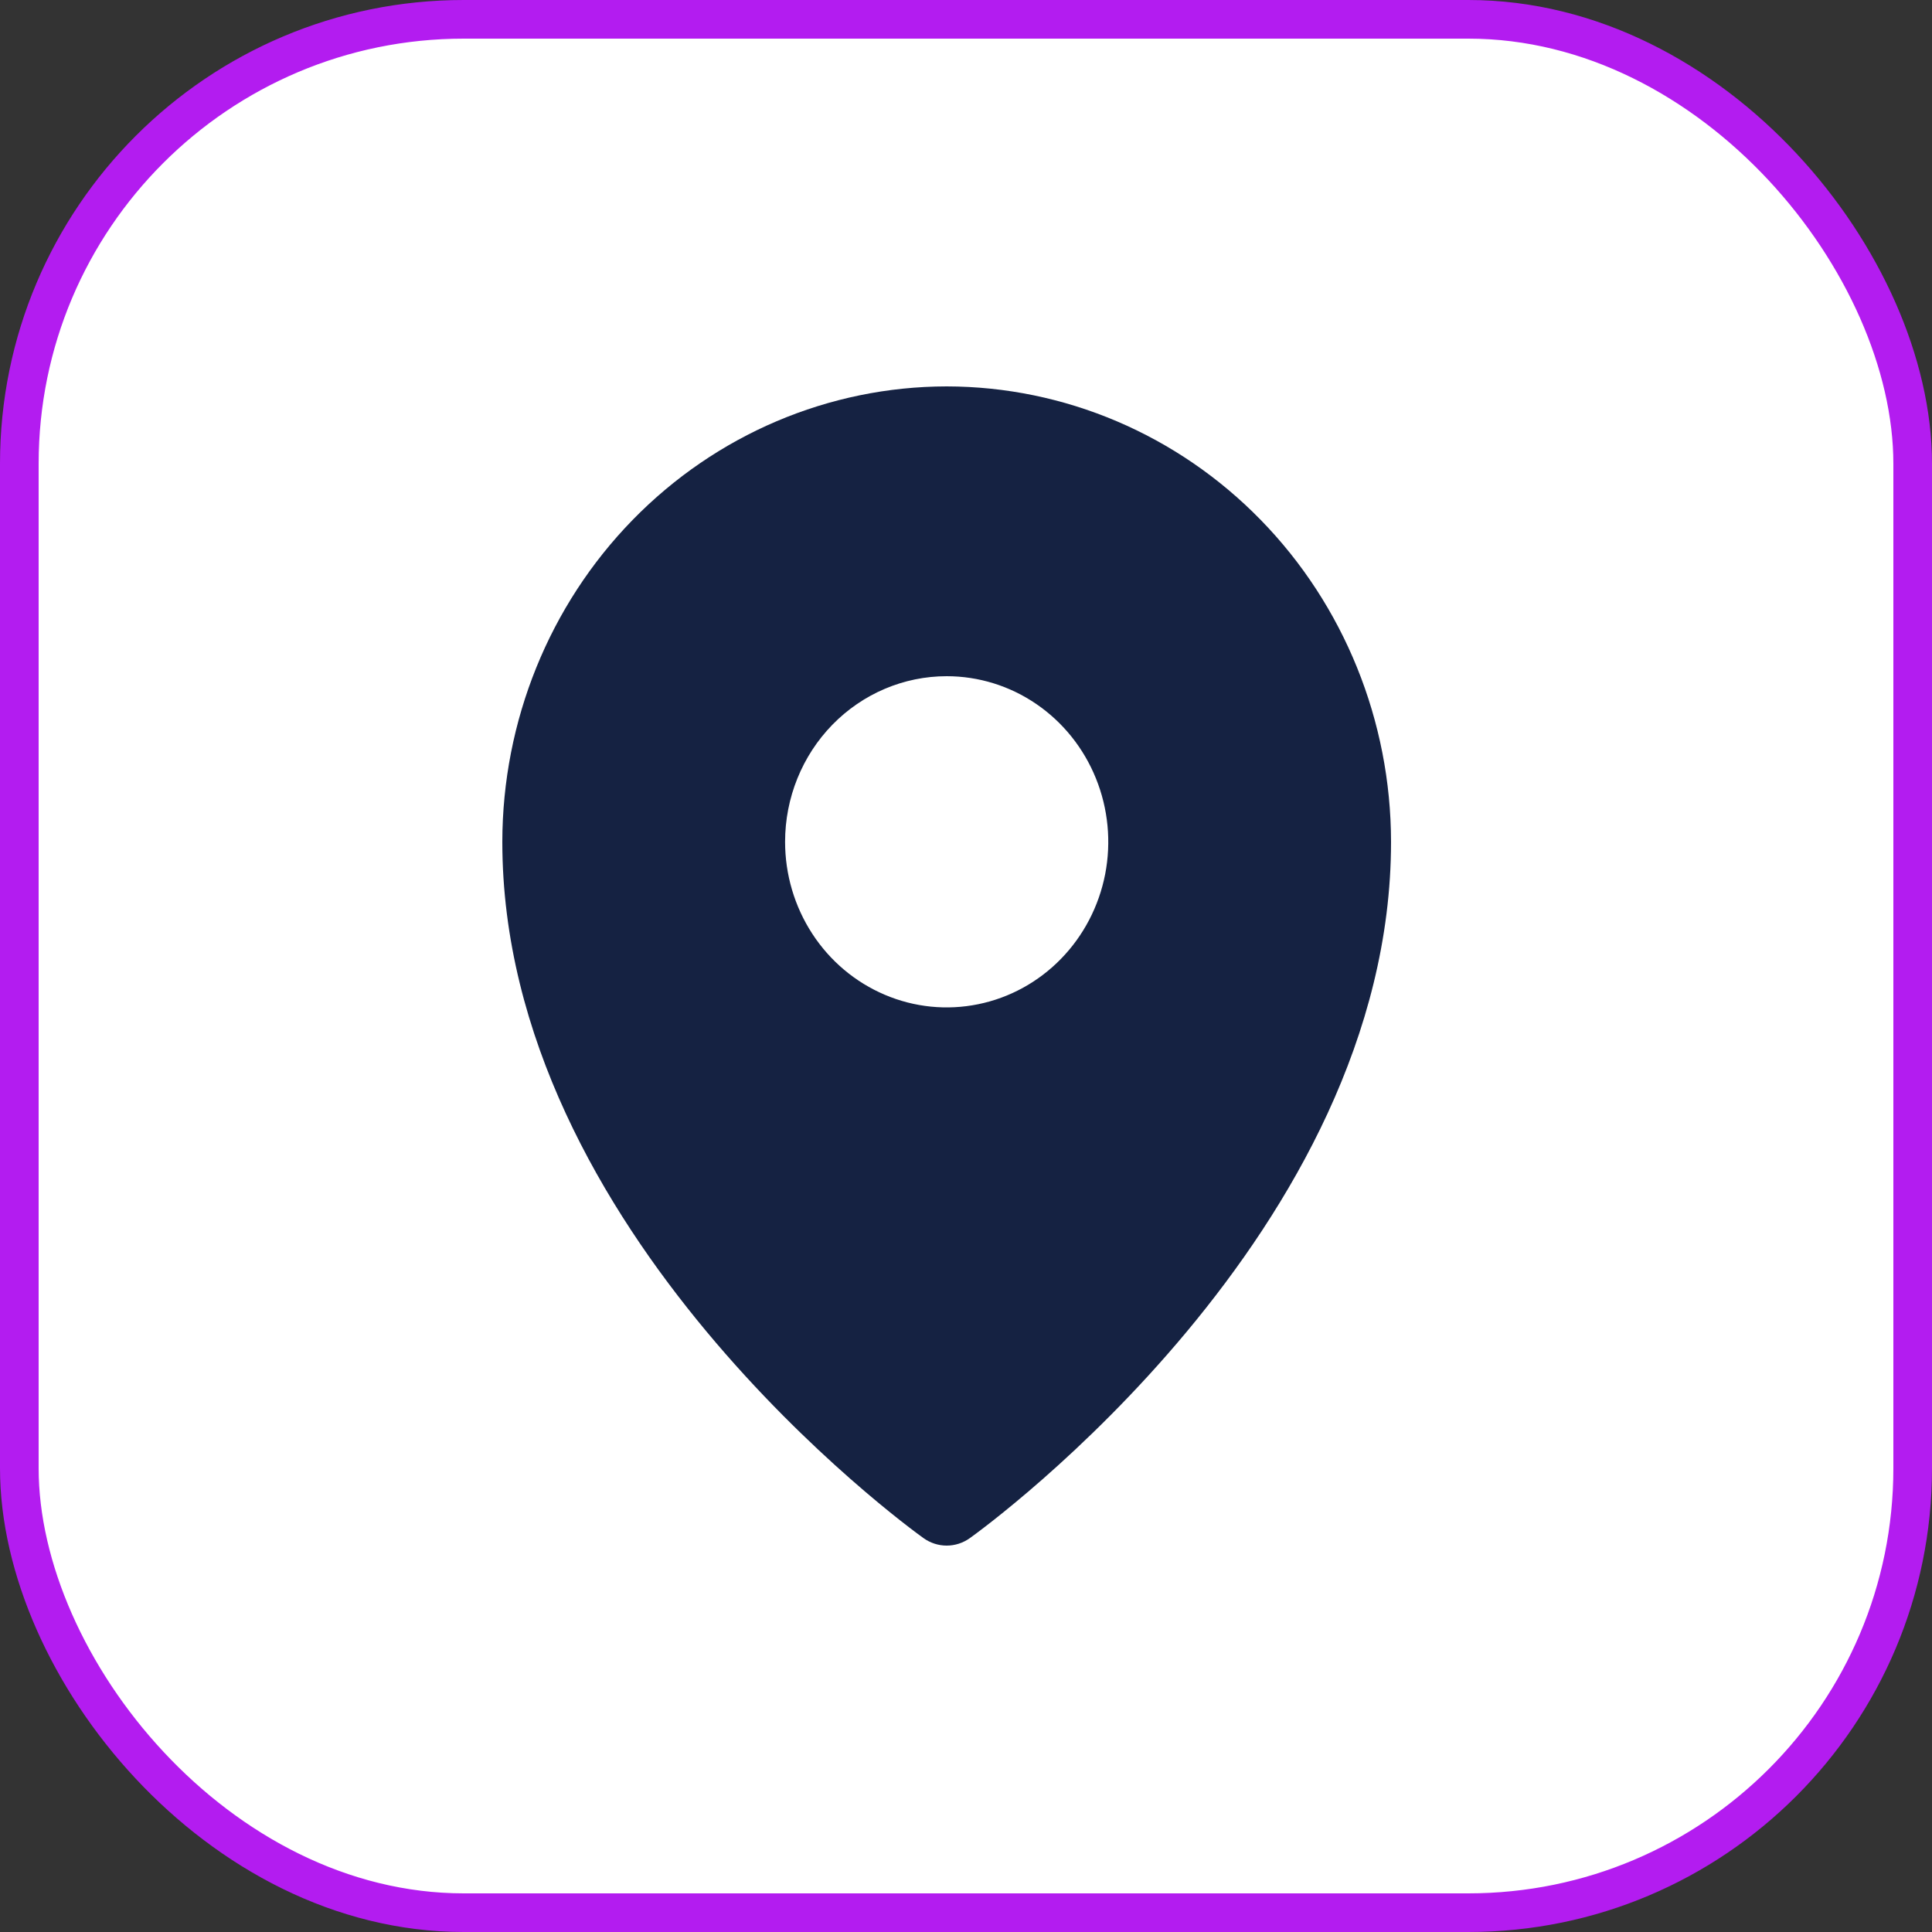
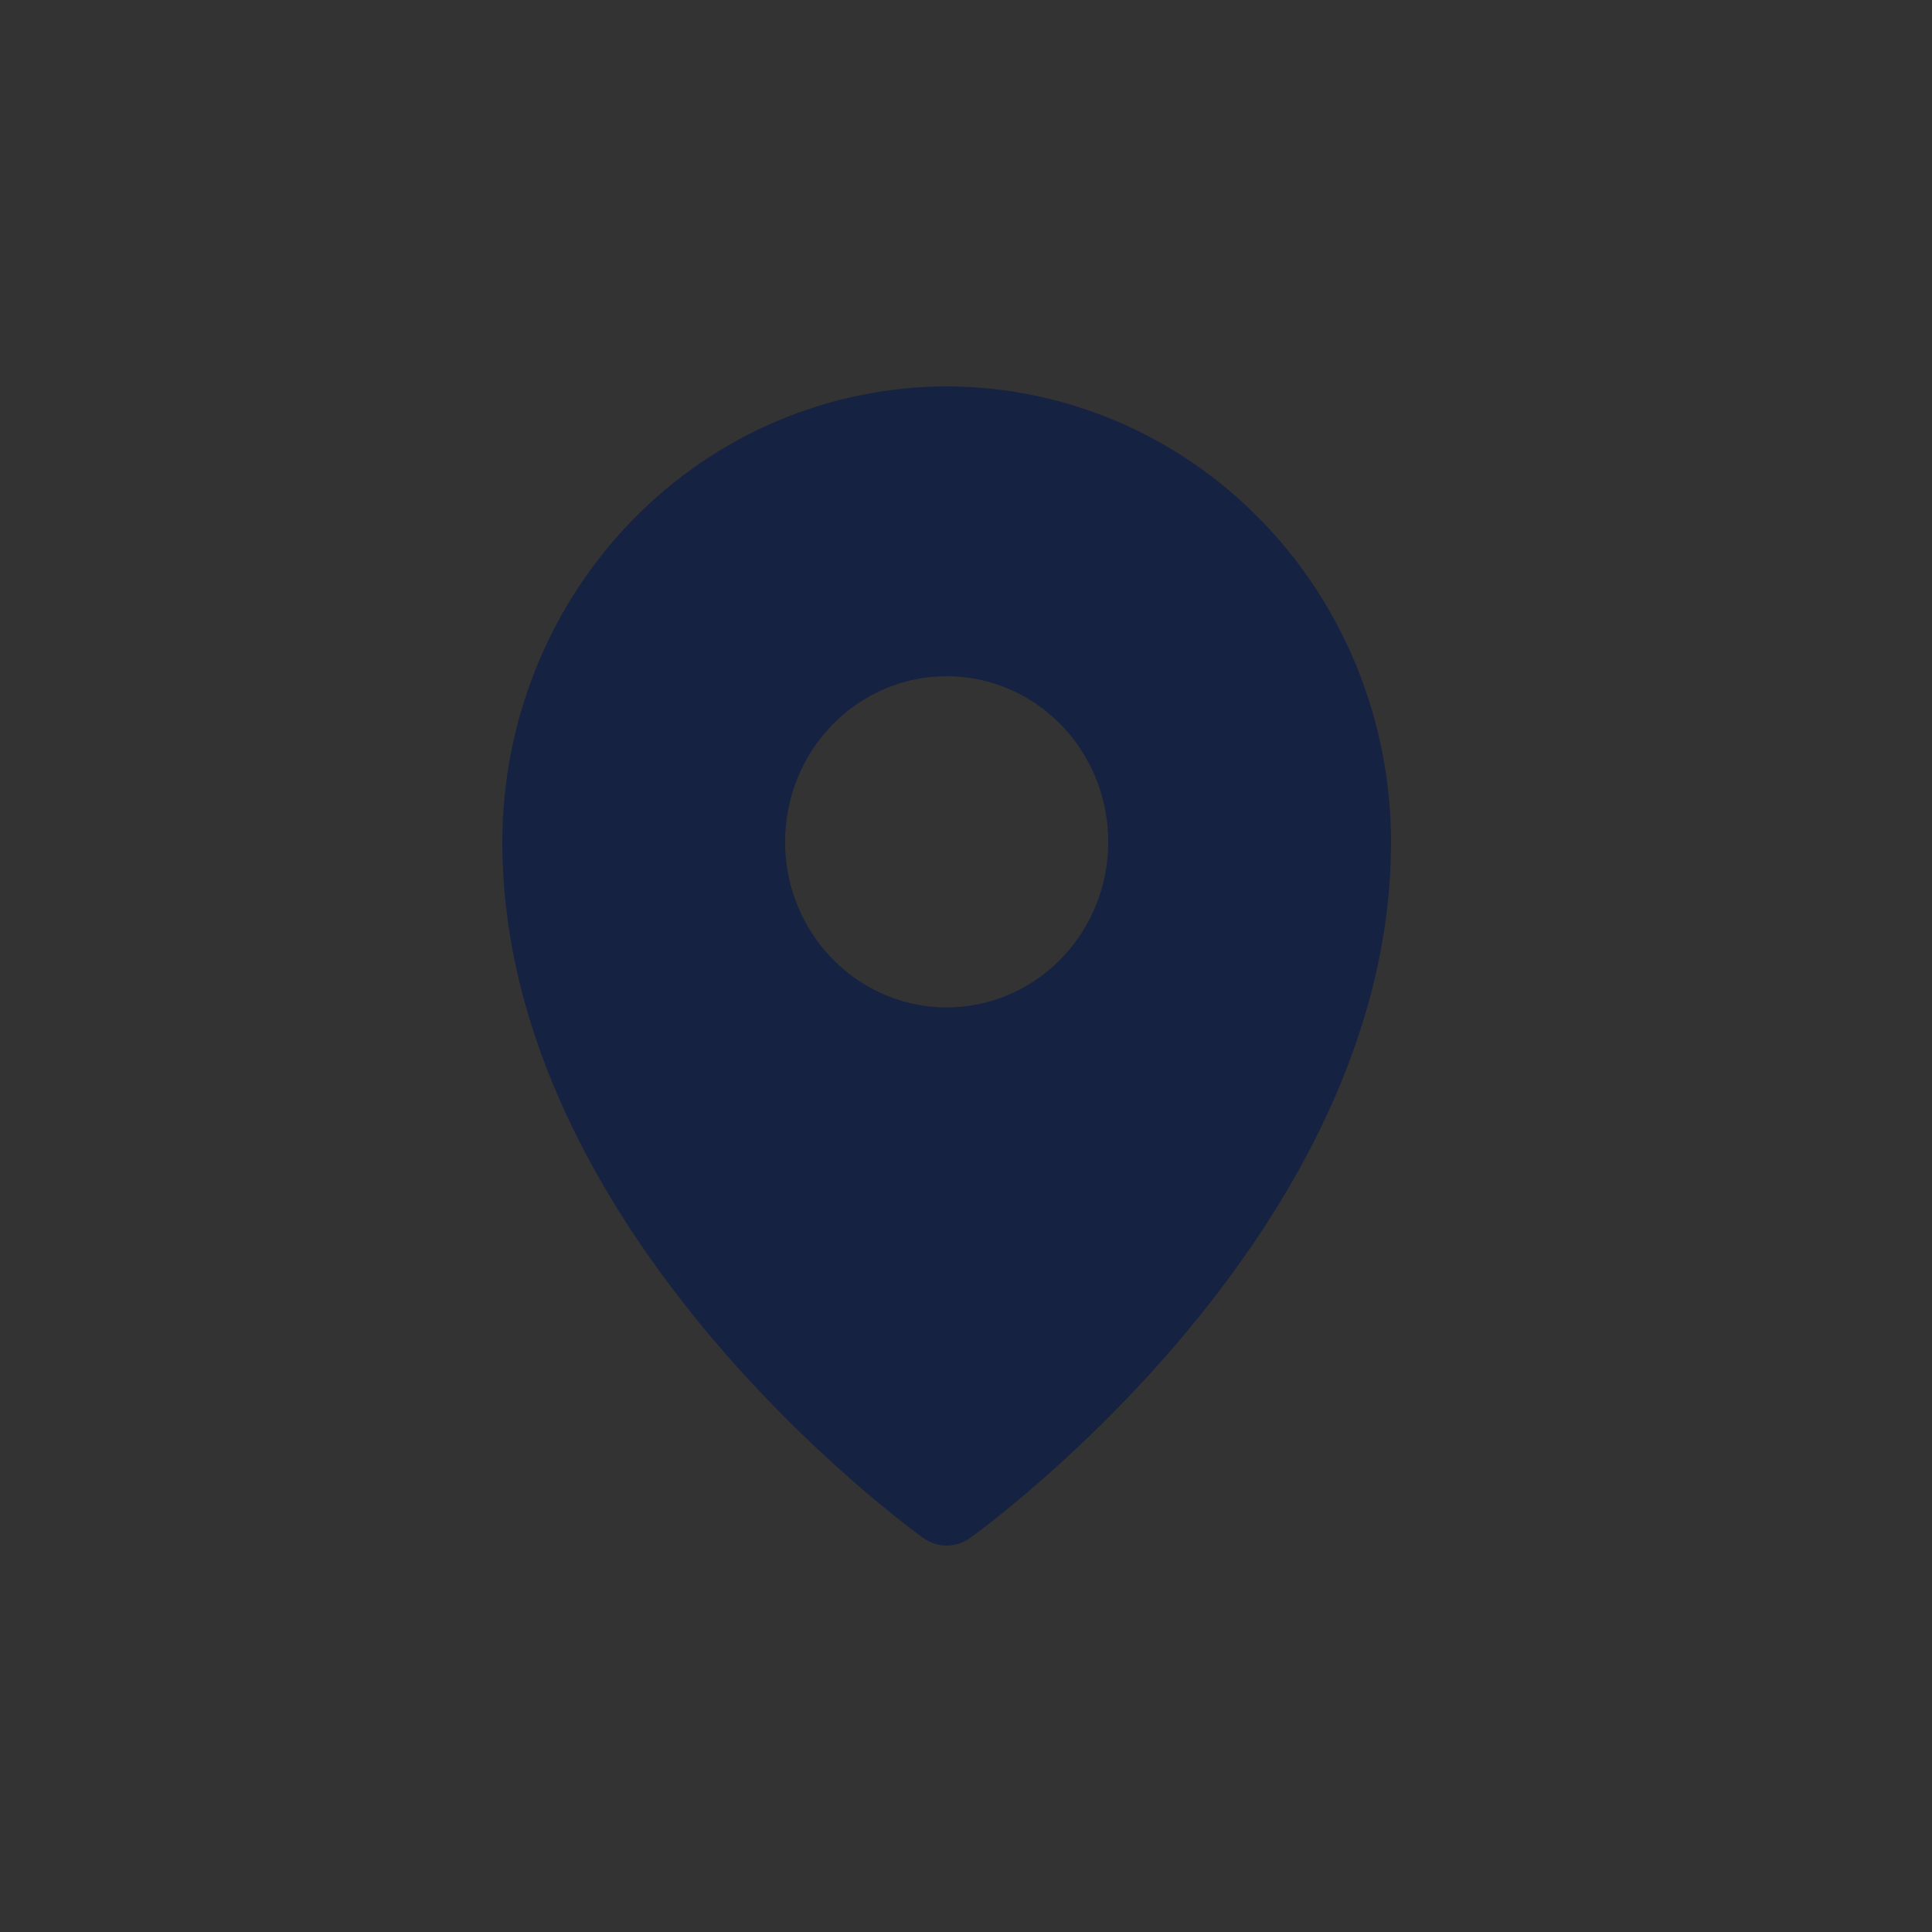
<svg xmlns="http://www.w3.org/2000/svg" width="50" height="50" viewBox="0 0 50 50" fill="none">
  <rect x="0" y="0" width="50" height="50" fill="#333333" stroke="none" />
-   <rect x="0.5" y="0.5" width="49" height="49" rx="11.5" fill="white" stroke="#B31CF0" />
  <path d="M24.5 10C21.451 10.004 18.528 11.246 16.372 13.456C14.216 15.665 13.004 18.661 13 21.786C13 31.871 23.454 39.487 23.9 39.806C24.076 39.932 24.285 40 24.5 40C24.715 40 24.924 39.932 25.1 39.806C25.546 39.487 36 31.871 36 21.786C35.996 18.661 34.784 15.665 32.628 13.456C30.472 11.246 27.549 10.004 24.5 10ZM24.5 17.5C25.327 17.5 26.136 17.751 26.823 18.222C27.511 18.693 28.047 19.363 28.363 20.146C28.68 20.929 28.763 21.791 28.602 22.622C28.44 23.453 28.042 24.217 27.457 24.816C26.872 25.416 26.127 25.824 25.316 25.989C24.505 26.155 23.664 26.07 22.9 25.745C22.136 25.421 21.482 24.872 21.023 24.167C20.563 23.462 20.318 22.634 20.318 21.786C20.318 20.649 20.759 19.559 21.543 18.755C22.327 17.952 23.391 17.5 24.5 17.5Z" fill="#152242" />
</svg>